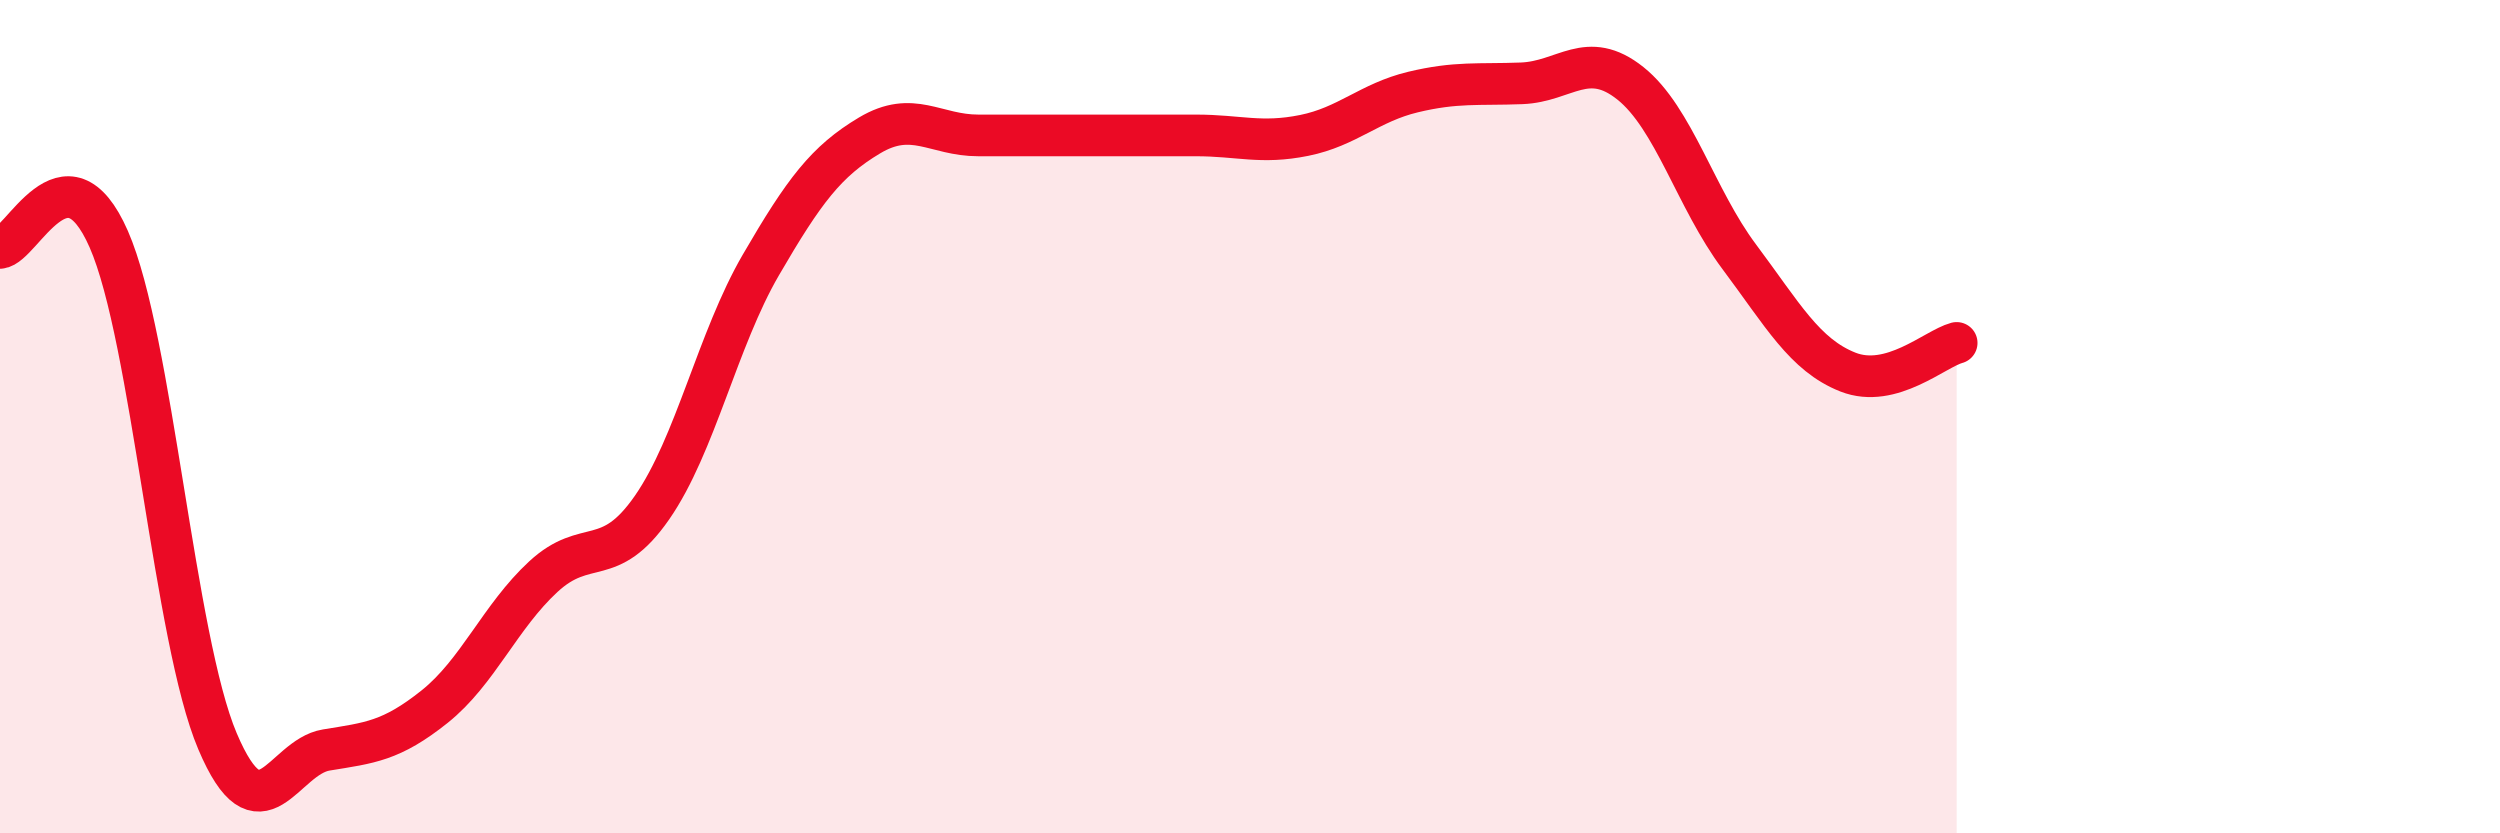
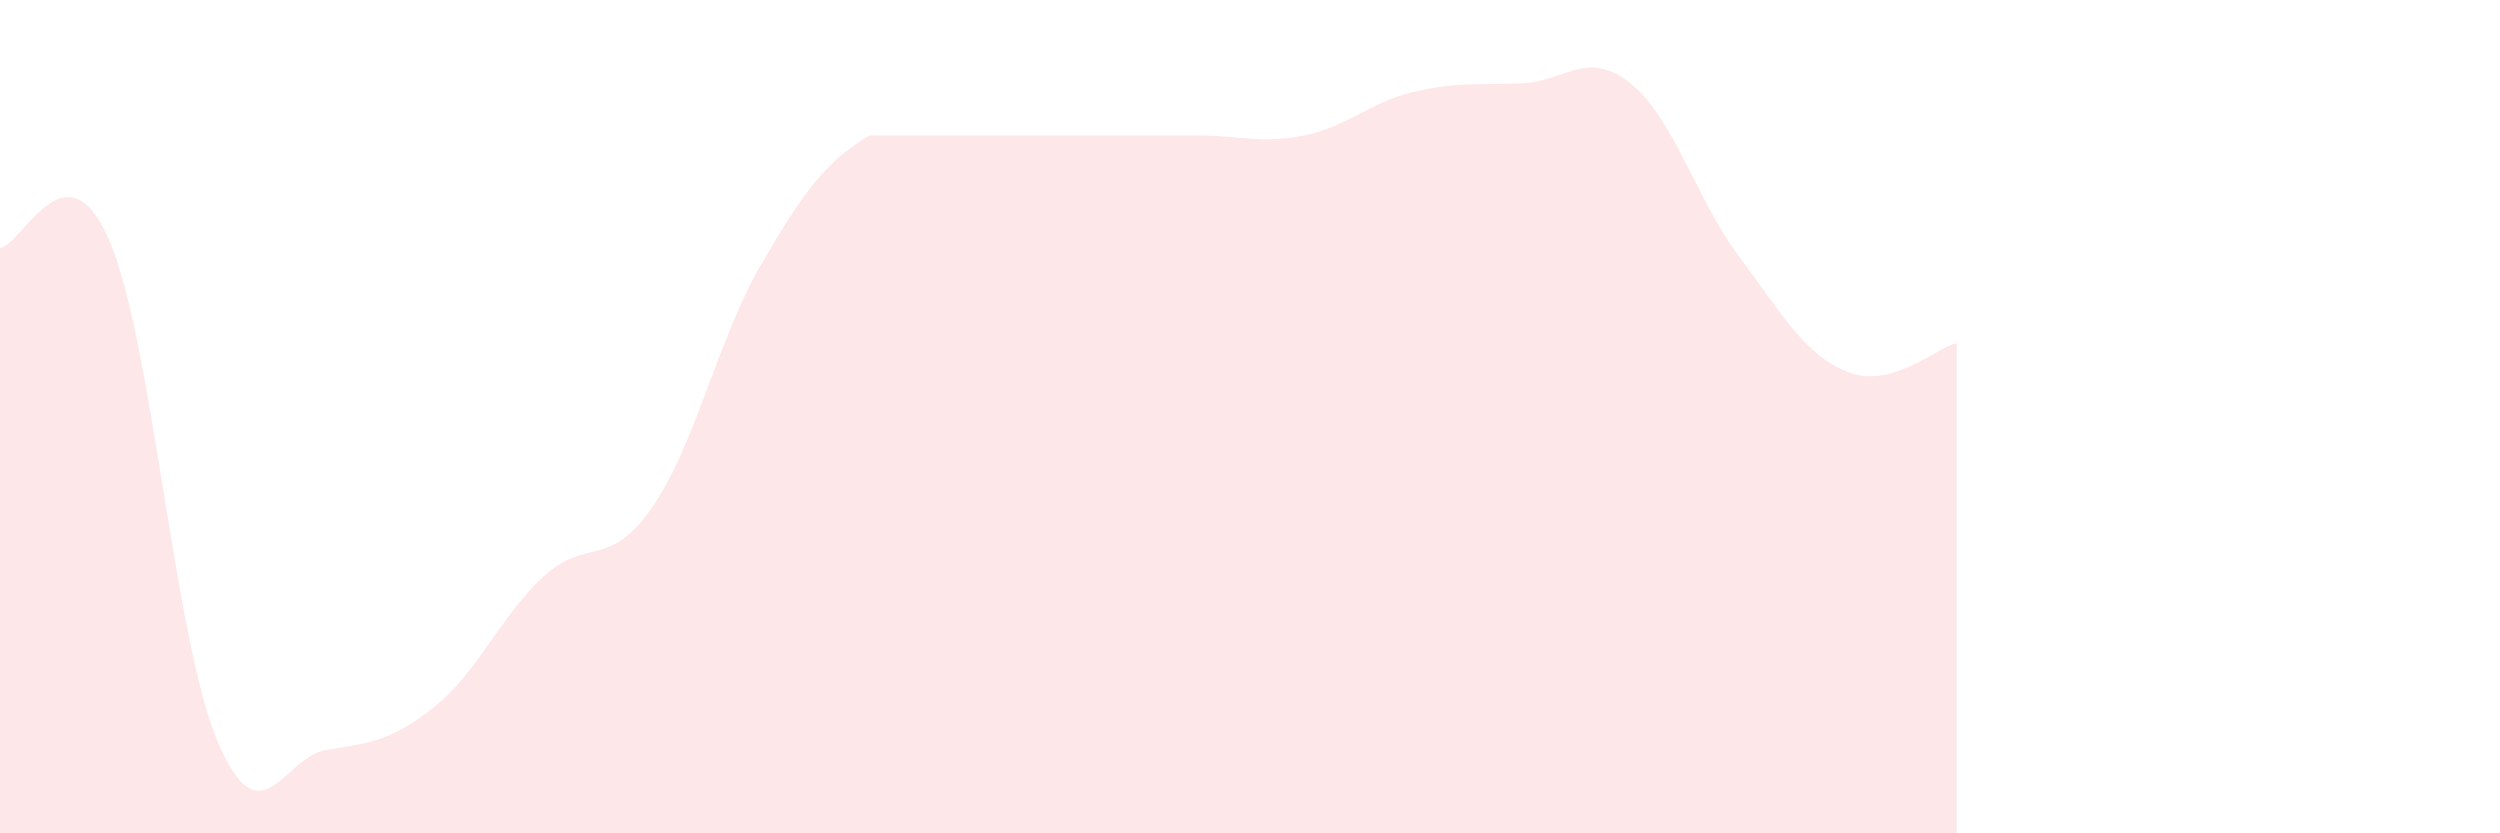
<svg xmlns="http://www.w3.org/2000/svg" width="60" height="20" viewBox="0 0 60 20">
-   <path d="M 0,5.95 C 0.52,5.91 1.57,3.37 2.61,5.74 C 3.65,8.11 4.18,15.34 5.22,17.79 C 6.26,20.24 6.79,18.17 7.83,18 C 8.87,17.83 9.39,17.79 10.43,16.96 C 11.47,16.13 12,14.8 13.04,13.84 C 14.08,12.88 14.61,13.68 15.65,12.18 C 16.69,10.68 17.22,8.15 18.26,6.36 C 19.3,4.57 19.83,3.87 20.87,3.25 C 21.91,2.63 22.44,3.25 23.48,3.25 C 24.52,3.25 25.05,3.25 26.09,3.25 C 27.13,3.25 27.66,3.25 28.7,3.25 C 29.74,3.25 30.26,3.46 31.3,3.25 C 32.34,3.04 32.87,2.46 33.91,2.21 C 34.95,1.96 35.48,2.04 36.52,2 C 37.56,1.96 38.09,1.17 39.13,2 C 40.17,2.83 40.7,4.77 41.74,6.16 C 42.78,7.55 43.31,8.52 44.35,8.93 C 45.39,9.34 46.44,8.37 46.96,8.23L46.96 20L0 20Z" fill="#EB0A25" opacity="0.1" stroke-linecap="round" stroke-linejoin="round" />
-   <path d="M 0,5.95 C 0.52,5.91 1.57,3.37 2.61,5.74 C 3.65,8.11 4.18,15.34 5.22,17.79 C 6.26,20.24 6.79,18.17 7.83,18 C 8.87,17.83 9.39,17.79 10.43,16.96 C 11.47,16.13 12,14.8 13.04,13.84 C 14.08,12.88 14.61,13.68 15.65,12.18 C 16.69,10.68 17.22,8.15 18.26,6.36 C 19.3,4.57 19.83,3.87 20.87,3.25 C 21.91,2.63 22.44,3.25 23.48,3.25 C 24.52,3.25 25.05,3.25 26.09,3.25 C 27.13,3.25 27.66,3.25 28.7,3.25 C 29.74,3.25 30.26,3.46 31.3,3.25 C 32.34,3.04 32.87,2.46 33.91,2.21 C 34.95,1.96 35.48,2.04 36.52,2 C 37.56,1.96 38.09,1.17 39.13,2 C 40.17,2.83 40.7,4.77 41.74,6.16 C 42.78,7.55 43.31,8.52 44.35,8.93 C 45.39,9.34 46.44,8.37 46.96,8.23" stroke="#EB0A25" stroke-width="1" fill="none" stroke-linecap="round" stroke-linejoin="round" />
+   <path d="M 0,5.95 C 0.52,5.91 1.57,3.37 2.61,5.74 C 3.65,8.11 4.18,15.34 5.22,17.79 C 6.26,20.24 6.79,18.17 7.83,18 C 8.87,17.83 9.39,17.79 10.43,16.96 C 11.47,16.13 12,14.8 13.04,13.84 C 14.08,12.88 14.61,13.68 15.65,12.18 C 16.69,10.68 17.22,8.15 18.26,6.36 C 19.3,4.57 19.83,3.87 20.87,3.25 C 24.52,3.25 25.05,3.25 26.09,3.25 C 27.13,3.25 27.66,3.25 28.7,3.25 C 29.74,3.25 30.26,3.46 31.3,3.25 C 32.34,3.04 32.87,2.46 33.91,2.21 C 34.95,1.96 35.48,2.04 36.52,2 C 37.56,1.96 38.09,1.17 39.13,2 C 40.17,2.83 40.7,4.77 41.74,6.16 C 42.78,7.55 43.31,8.52 44.35,8.93 C 45.39,9.34 46.44,8.37 46.96,8.23L46.96 20L0 20Z" fill="#EB0A25" opacity="0.1" stroke-linecap="round" stroke-linejoin="round" />
</svg>